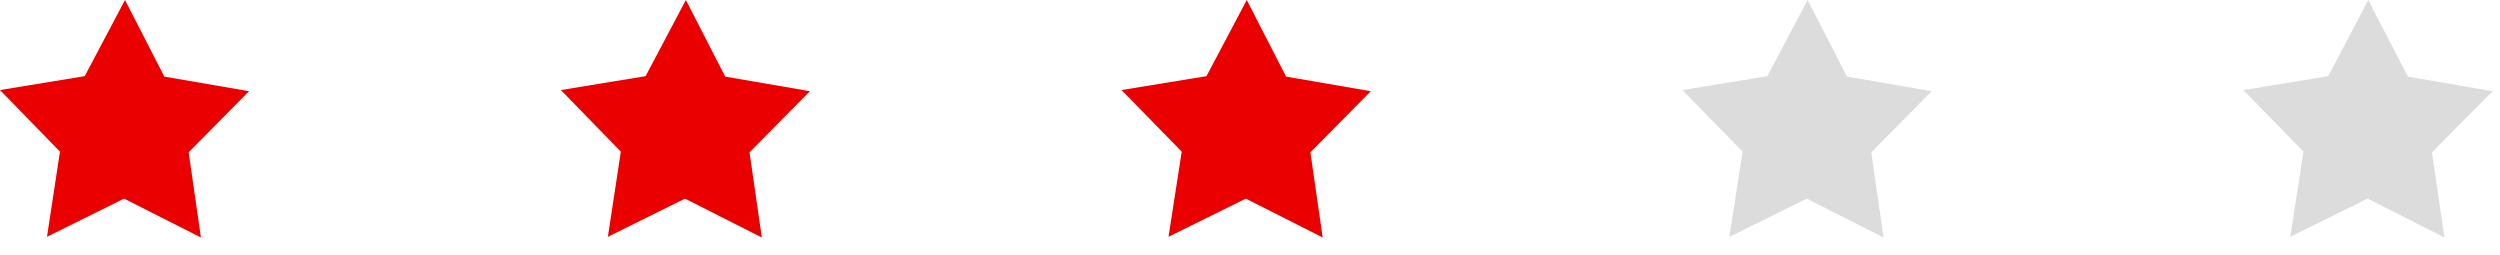
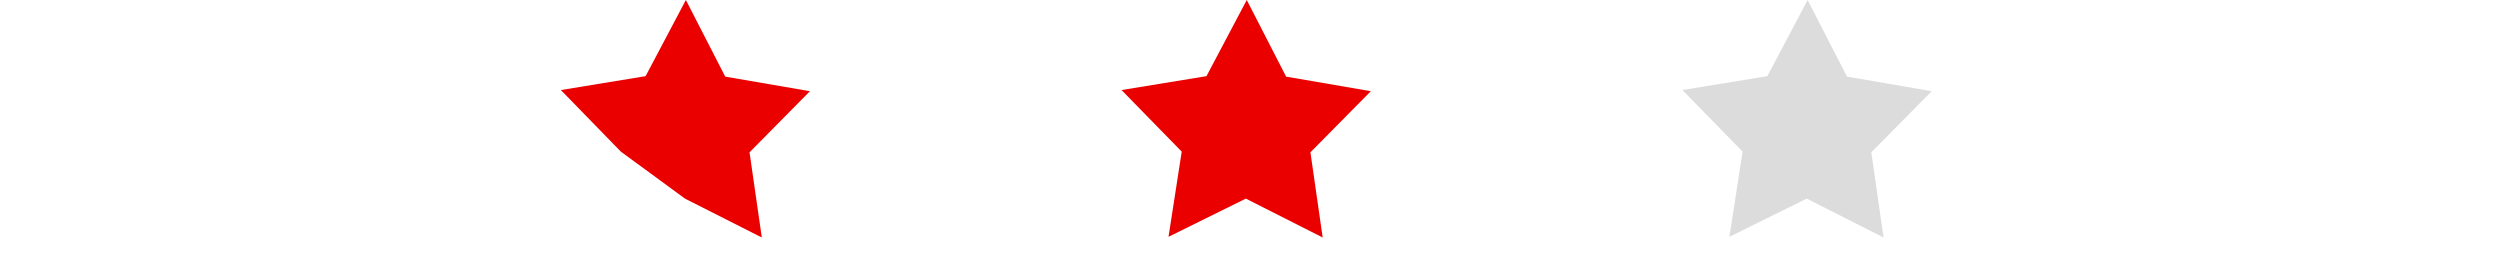
<svg xmlns="http://www.w3.org/2000/svg" width="108" height="11" viewBox="0 0 108 11" fill="none">
-   <path d="M8.68 10.26L5.36 8.58L2.03 10.23L2.59 6.55L0 3.89L3.66 3.29L5.4 0L7.1 3.31L10.76 3.94L8.15 6.58L8.68 10.26Z" fill="#EB0000" />
-   <path d="M32.91 10.26L29.59 8.58L26.26 10.23L26.82 6.55L24.23 3.89L27.89 3.29L29.63 0L31.33 3.31L34.99 3.94L32.38 6.58L32.91 10.26Z" fill="#EB0000" />
+   <path d="M32.91 10.26L29.59 8.58L26.82 6.55L24.23 3.89L27.89 3.29L29.63 0L31.33 3.31L34.99 3.94L32.38 6.58L32.91 10.26Z" fill="#EB0000" />
  <path d="M57.14 10.26L53.82 8.58L50.48 10.23L51.05 6.55L48.45 3.89L52.12 3.29L53.86 0L55.56 3.31L59.22 3.94L56.61 6.58L57.14 10.26Z" fill="#EB0000" />
  <path d="M81.37 10.26L78.05 8.58L74.71 10.23L75.28 6.55L72.68 3.89L76.35 3.29L78.09 0L79.79 3.31L83.45 3.94L80.84 6.58L81.37 10.26Z" fill="#DDDCDC" />
-   <path d="M105.6 10.26L102.28 8.58L98.94 10.23L99.51 6.55L96.91 3.89L100.58 3.29L102.31 0L104.02 3.31L107.68 3.94L105.06 6.58L105.6 10.26Z" fill="#DDDCDC" />
</svg>